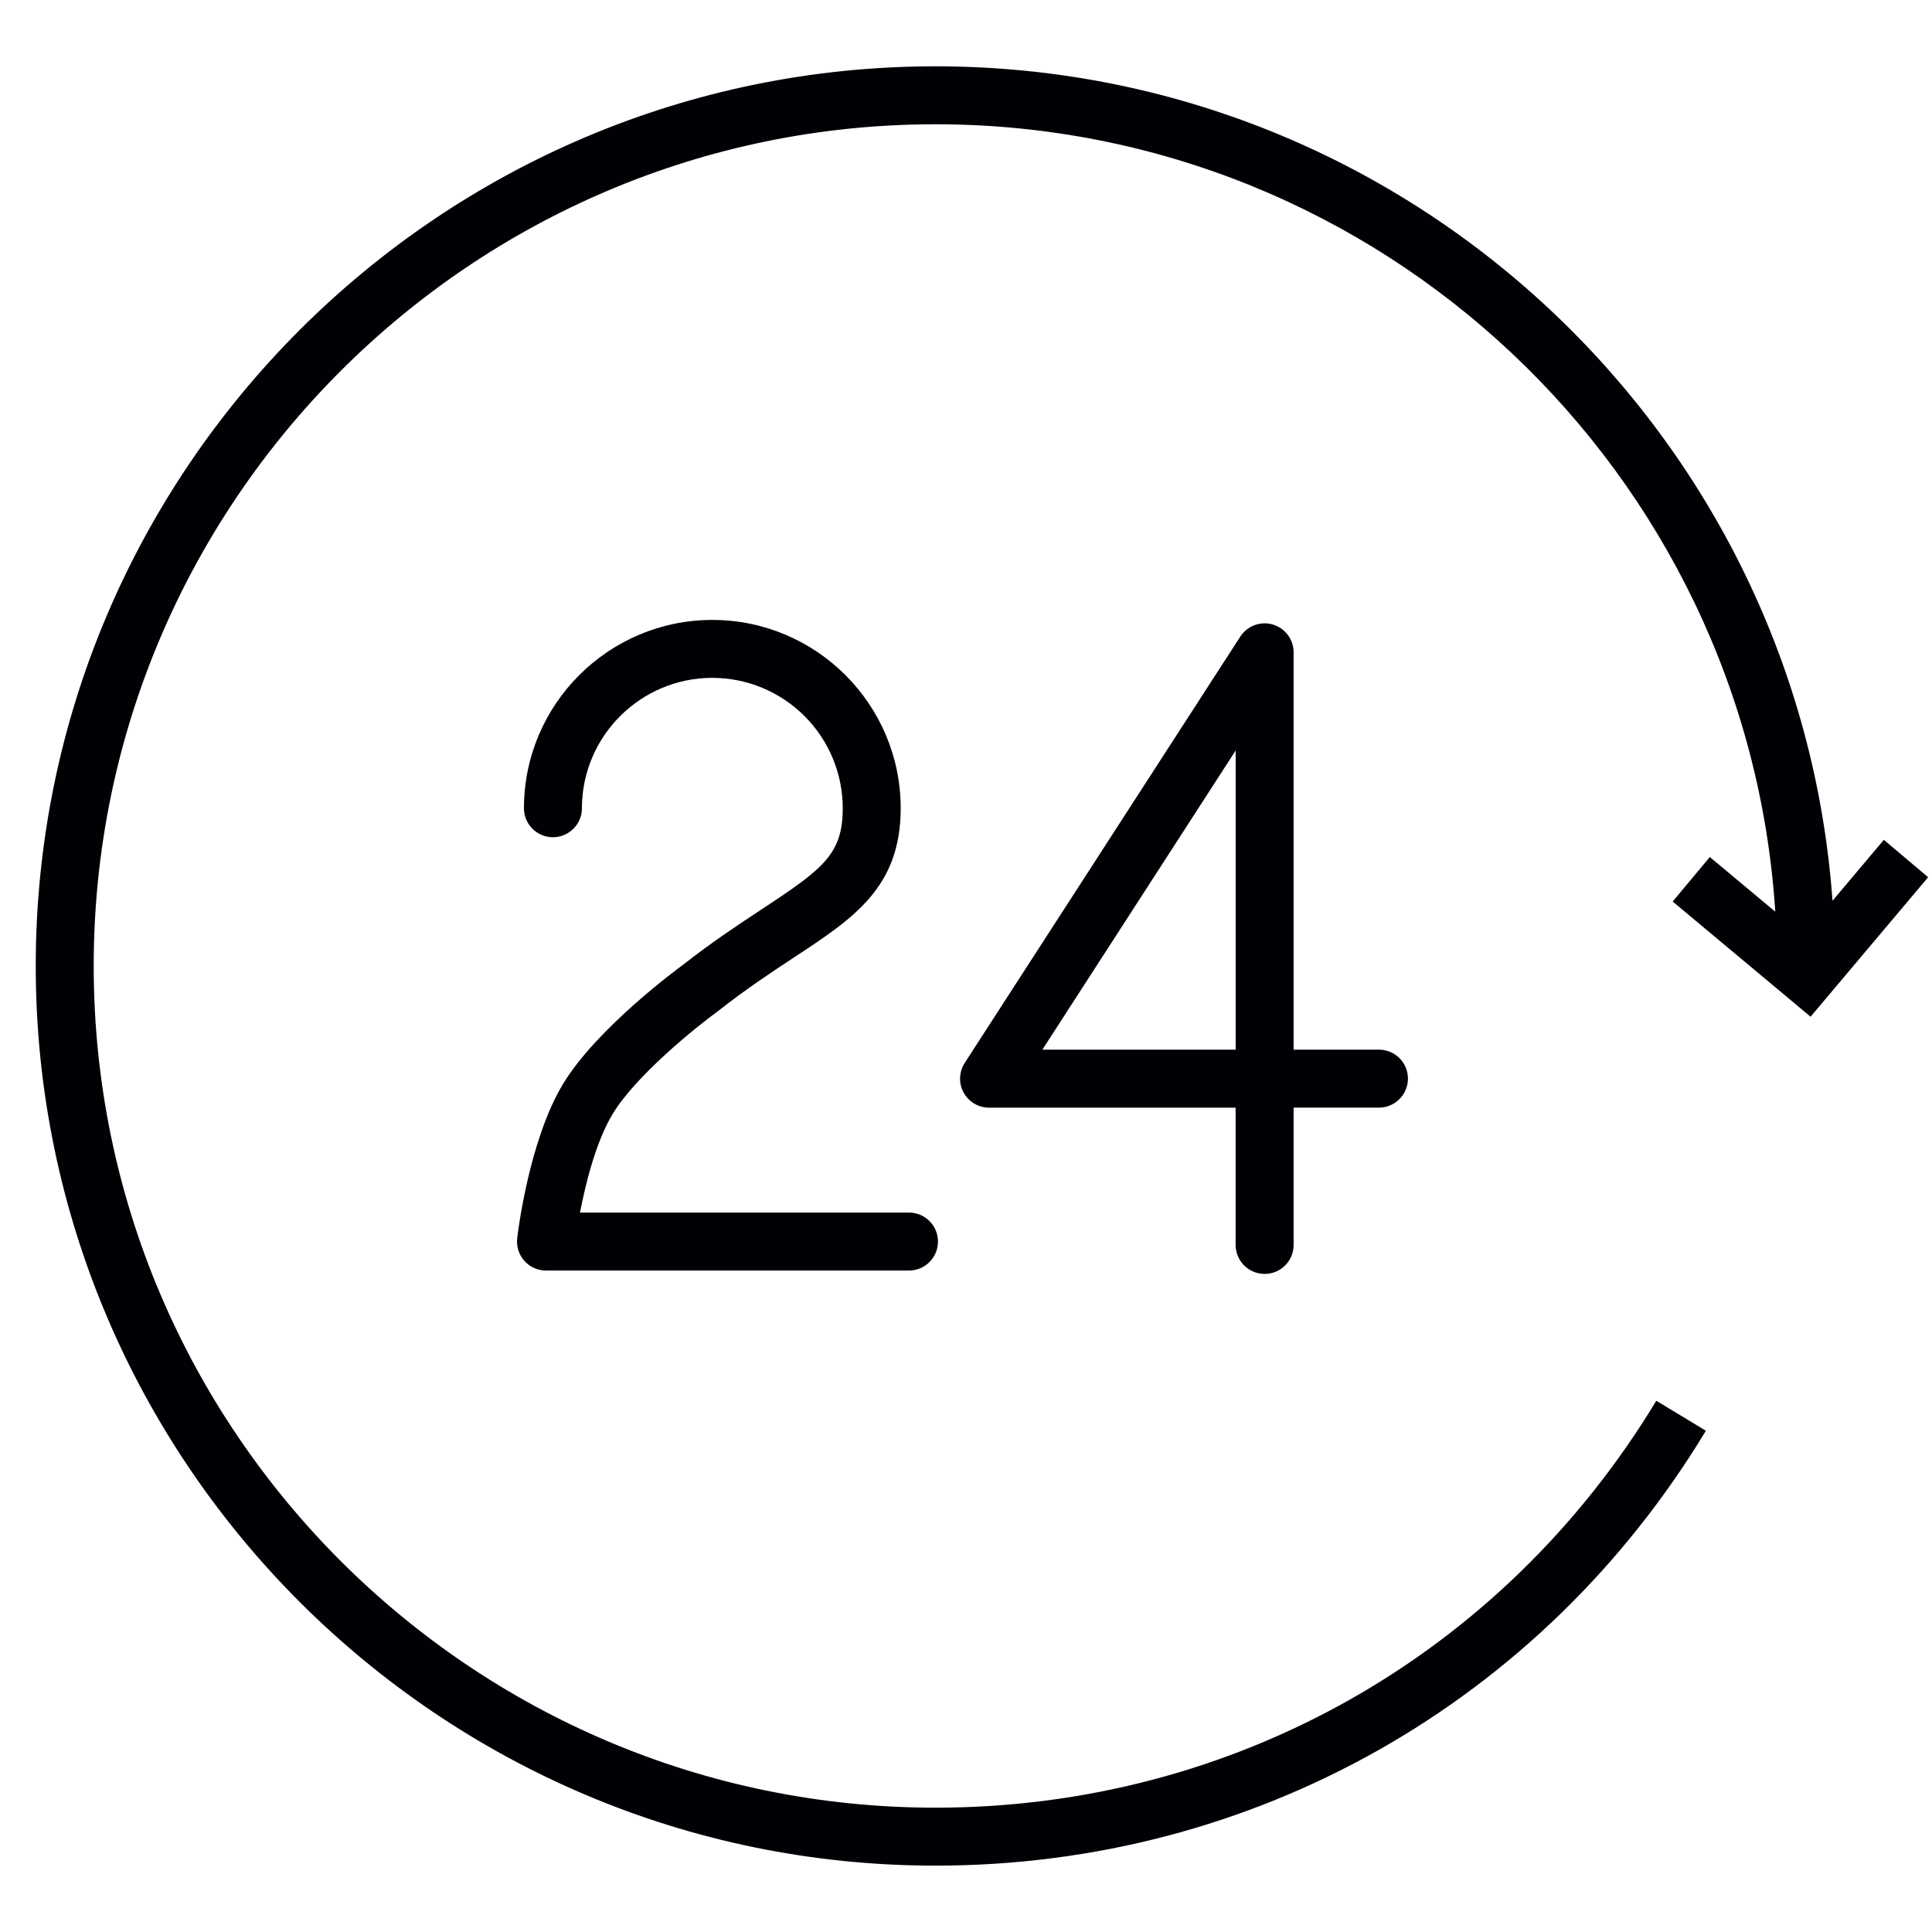
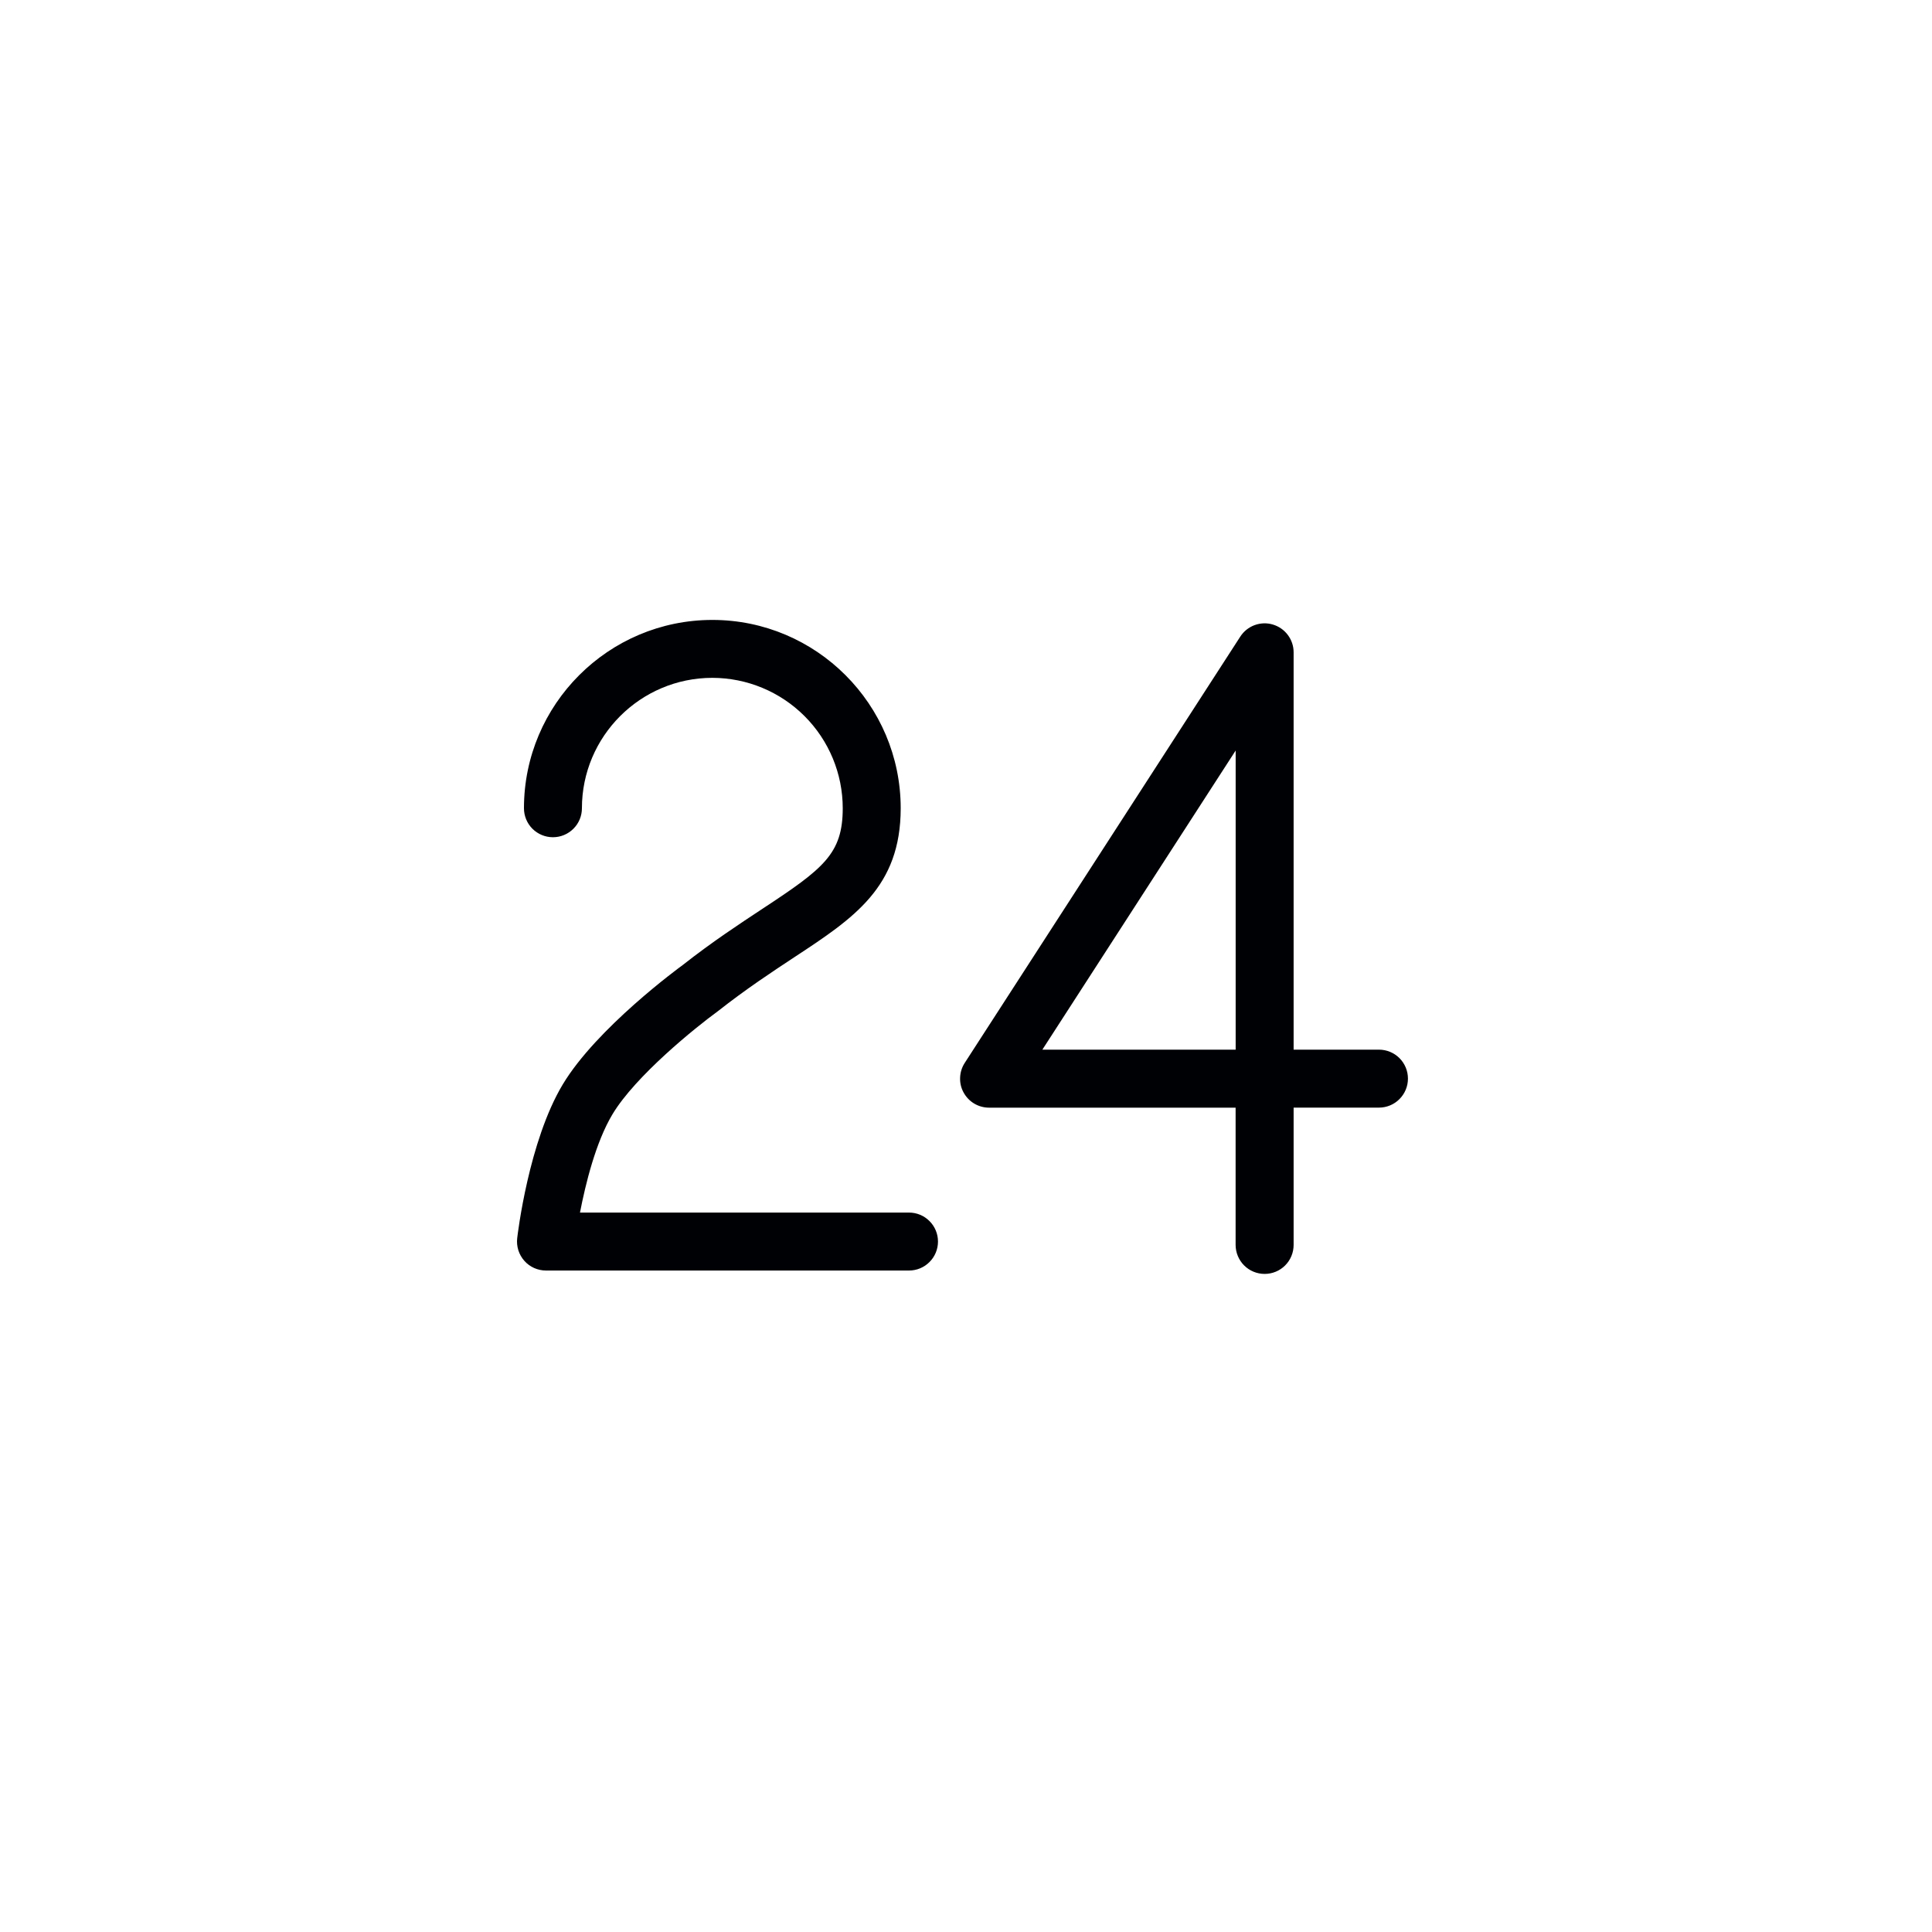
<svg xmlns="http://www.w3.org/2000/svg" width="40" height="40" viewBox="0 0 40 40" fill="none">
  <path fill-rule="evenodd" clip-rule="evenodd" d="M15.791 18.812C15.303 19.134 14.748 19.498 14.135 19.98C14.062 20.033 12.351 21.285 11.65 22.454C10.946 23.628 10.717 25.555 10.708 25.636C10.698 25.72 10.707 25.805 10.732 25.886C10.758 25.967 10.8 26.041 10.856 26.104C10.912 26.168 10.982 26.218 11.059 26.253C11.136 26.287 11.22 26.305 11.305 26.305H18.82C18.979 26.305 19.132 26.242 19.244 26.129C19.357 26.017 19.42 25.864 19.42 25.705C19.42 25.546 19.357 25.393 19.244 25.281C19.132 25.168 18.979 25.105 18.82 25.105H12.008C12.123 24.51 12.335 23.646 12.68 23.071C13.156 22.276 14.402 21.271 14.86 20.938C15.451 20.473 15.983 20.123 16.452 19.814C17.679 19.007 18.648 18.369 18.648 16.734C18.648 14.584 16.899 12.835 14.749 12.835C12.598 12.835 10.848 14.584 10.848 16.734C10.848 16.893 10.911 17.046 11.023 17.158C11.136 17.271 11.289 17.334 11.448 17.334C11.607 17.334 11.759 17.271 11.872 17.158C11.985 17.046 12.048 16.893 12.048 16.734C12.048 15.246 13.259 14.034 14.749 14.034C15.465 14.035 16.151 14.32 16.657 14.826C17.163 15.332 17.448 16.018 17.448 16.734C17.448 17.677 17.05 17.984 15.791 18.812ZM26.183 26.375C26.342 26.375 26.495 26.312 26.607 26.2C26.72 26.087 26.783 25.934 26.783 25.775V22.932H28.55C28.709 22.932 28.862 22.869 28.974 22.756C29.087 22.643 29.15 22.491 29.15 22.332C29.15 22.172 29.087 22.02 28.974 21.907C28.862 21.795 28.709 21.732 28.55 21.732H26.783V13.505C26.783 13.376 26.741 13.25 26.663 13.146C26.586 13.043 26.477 12.967 26.352 12.93C26.228 12.893 26.096 12.898 25.974 12.943C25.853 12.988 25.749 13.071 25.679 13.18L19.974 22.006C19.915 22.097 19.882 22.202 19.878 22.31C19.873 22.418 19.898 22.525 19.95 22.619C20.002 22.714 20.078 22.794 20.171 22.849C20.264 22.904 20.37 22.933 20.478 22.933H25.582V25.776C25.583 25.935 25.646 26.087 25.759 26.2C25.871 26.312 26.024 26.375 26.183 26.375ZM21.581 21.732L25.583 15.539V21.732H21.581Z" fill="#000105" />
-   <path fill-rule="evenodd" clip-rule="evenodd" d="M34.631 18.665L37.486 21.05L39.92 18.162L39.003 17.388L37.94 18.649C37.245 9.007 29.184 1.373 19.367 1.373C9.096 1.373 0.74 9.728 0.74 19.999C0.74 30.27 9.096 38.626 19.367 38.626C25.947 38.626 31.91 35.26 35.319 29.622L34.292 29.001C31.103 34.276 25.523 37.426 19.367 37.426C9.758 37.426 1.94 29.608 1.94 19.999C1.94 10.39 9.758 2.573 19.367 2.573C28.599 2.573 36.172 9.788 36.755 18.875L35.4 17.744L34.631 18.665Z" fill="#000105" />
</svg>